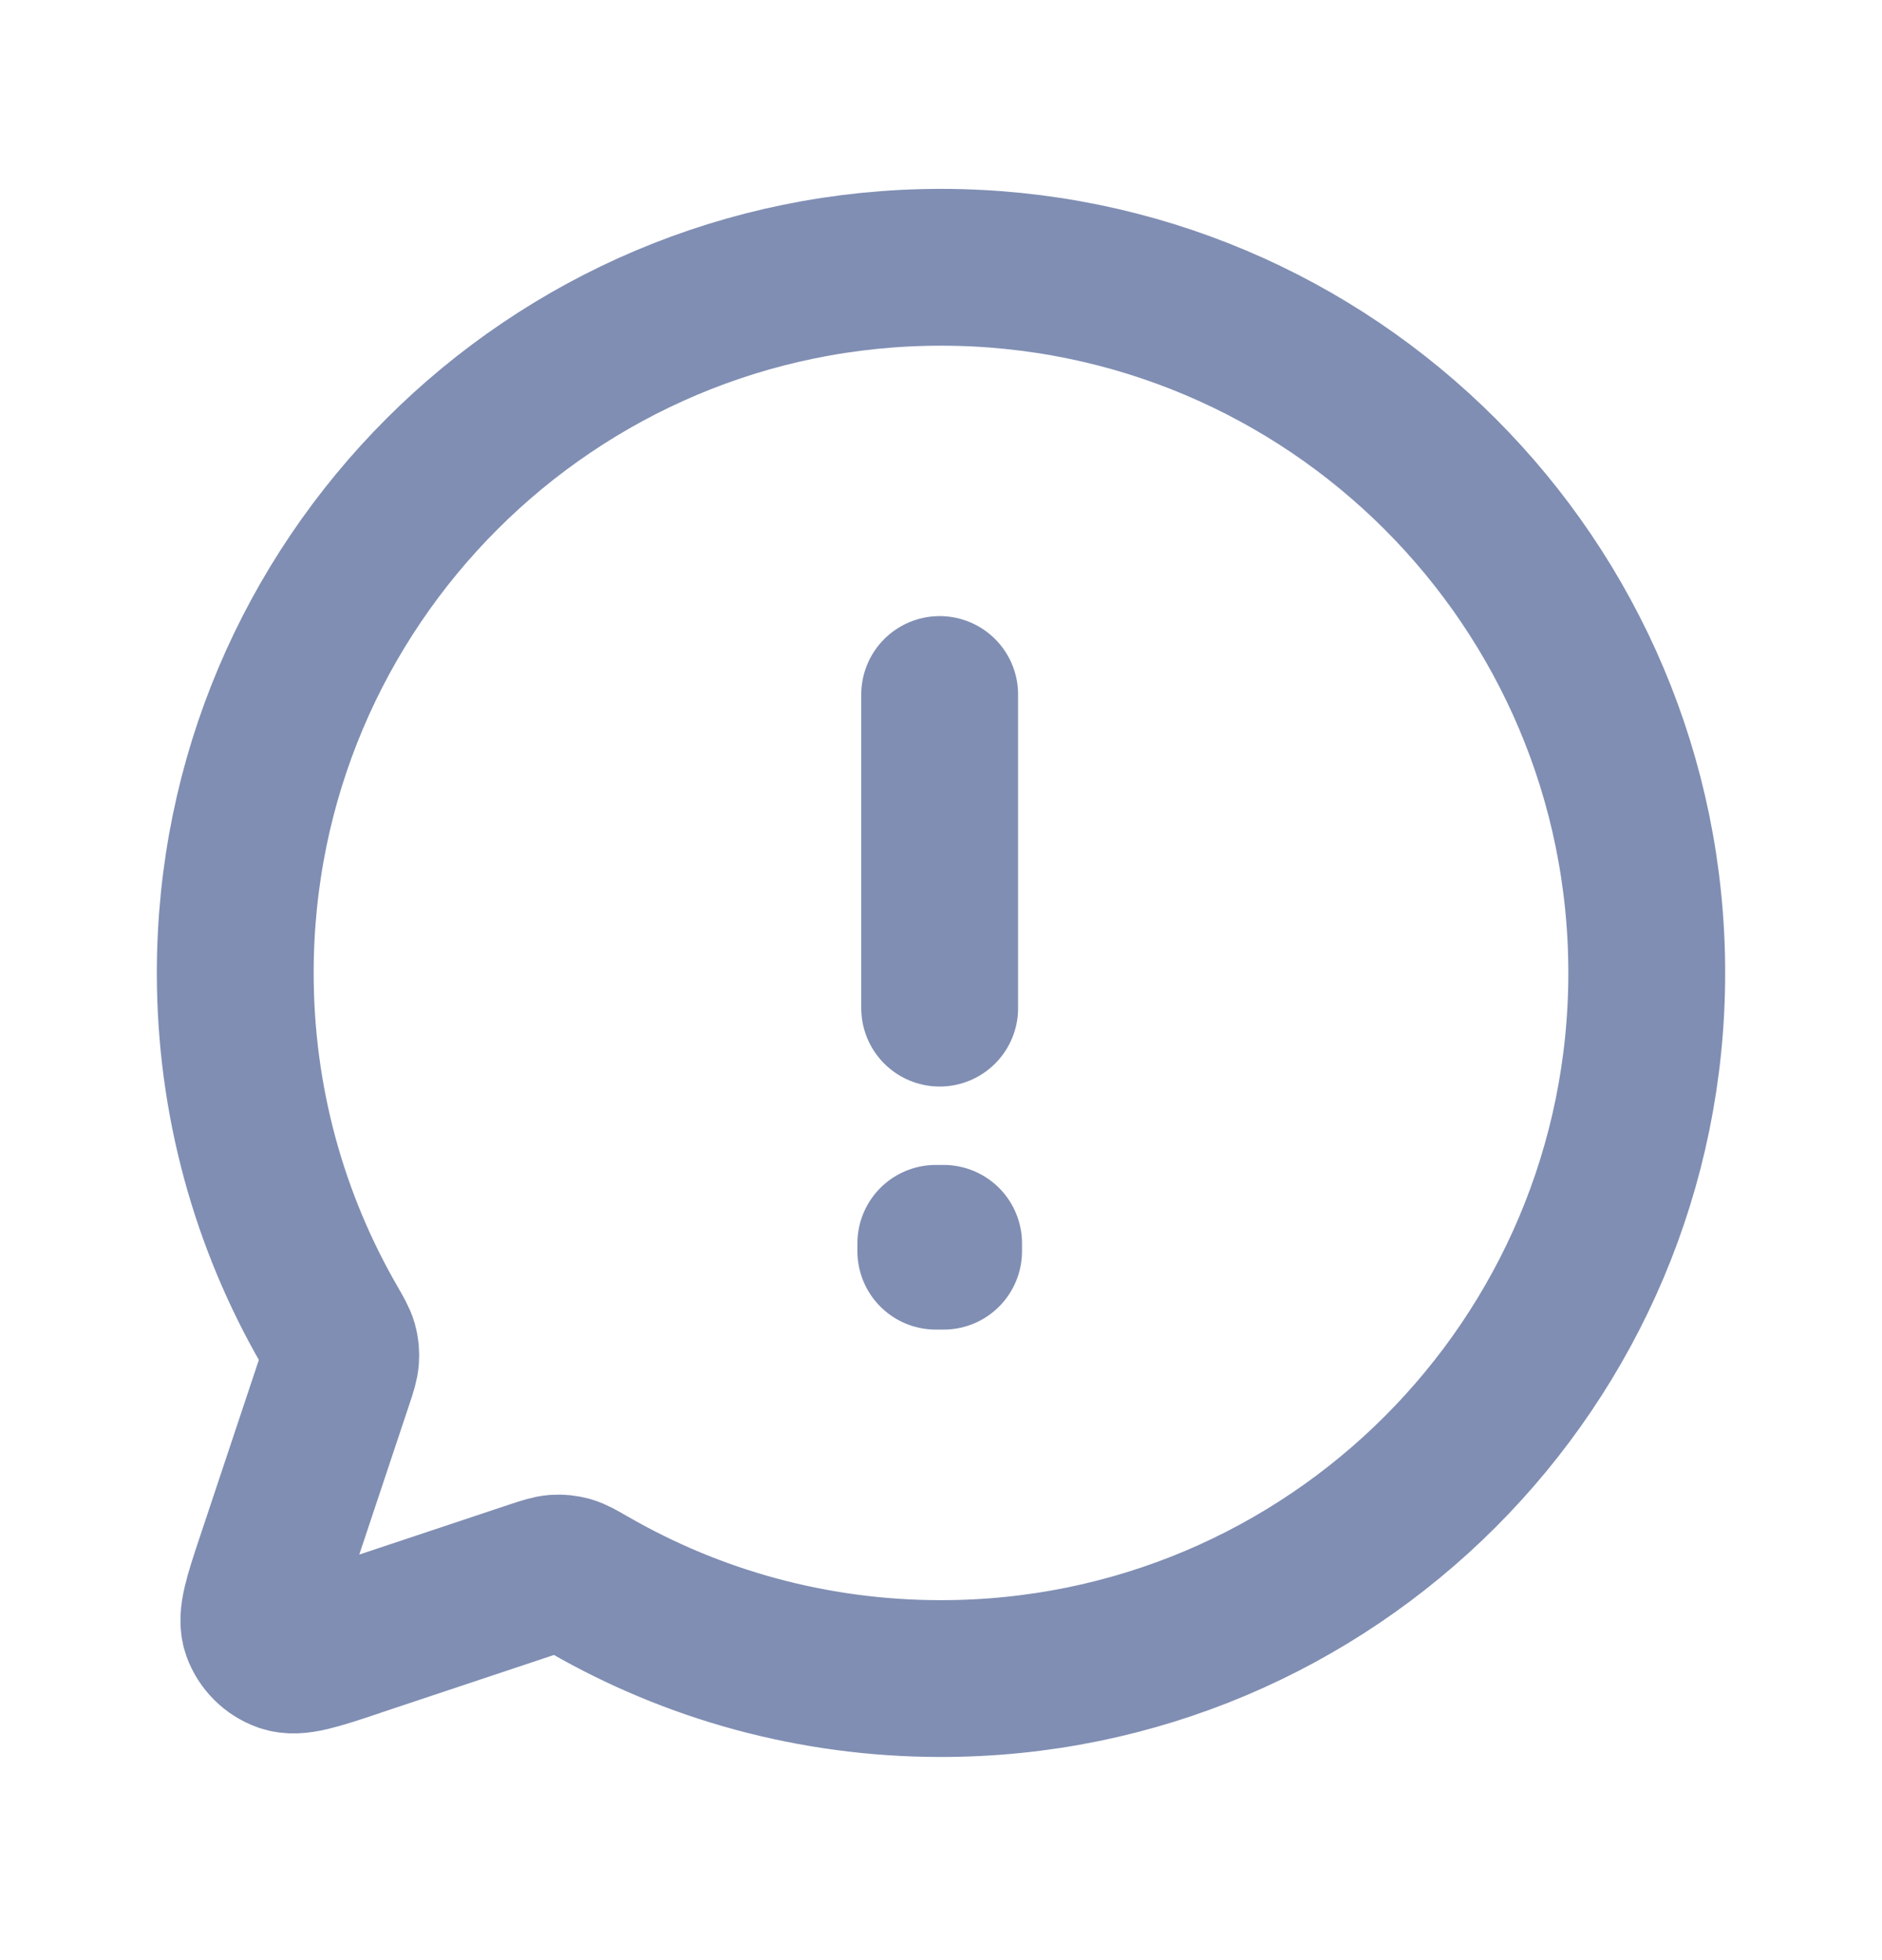
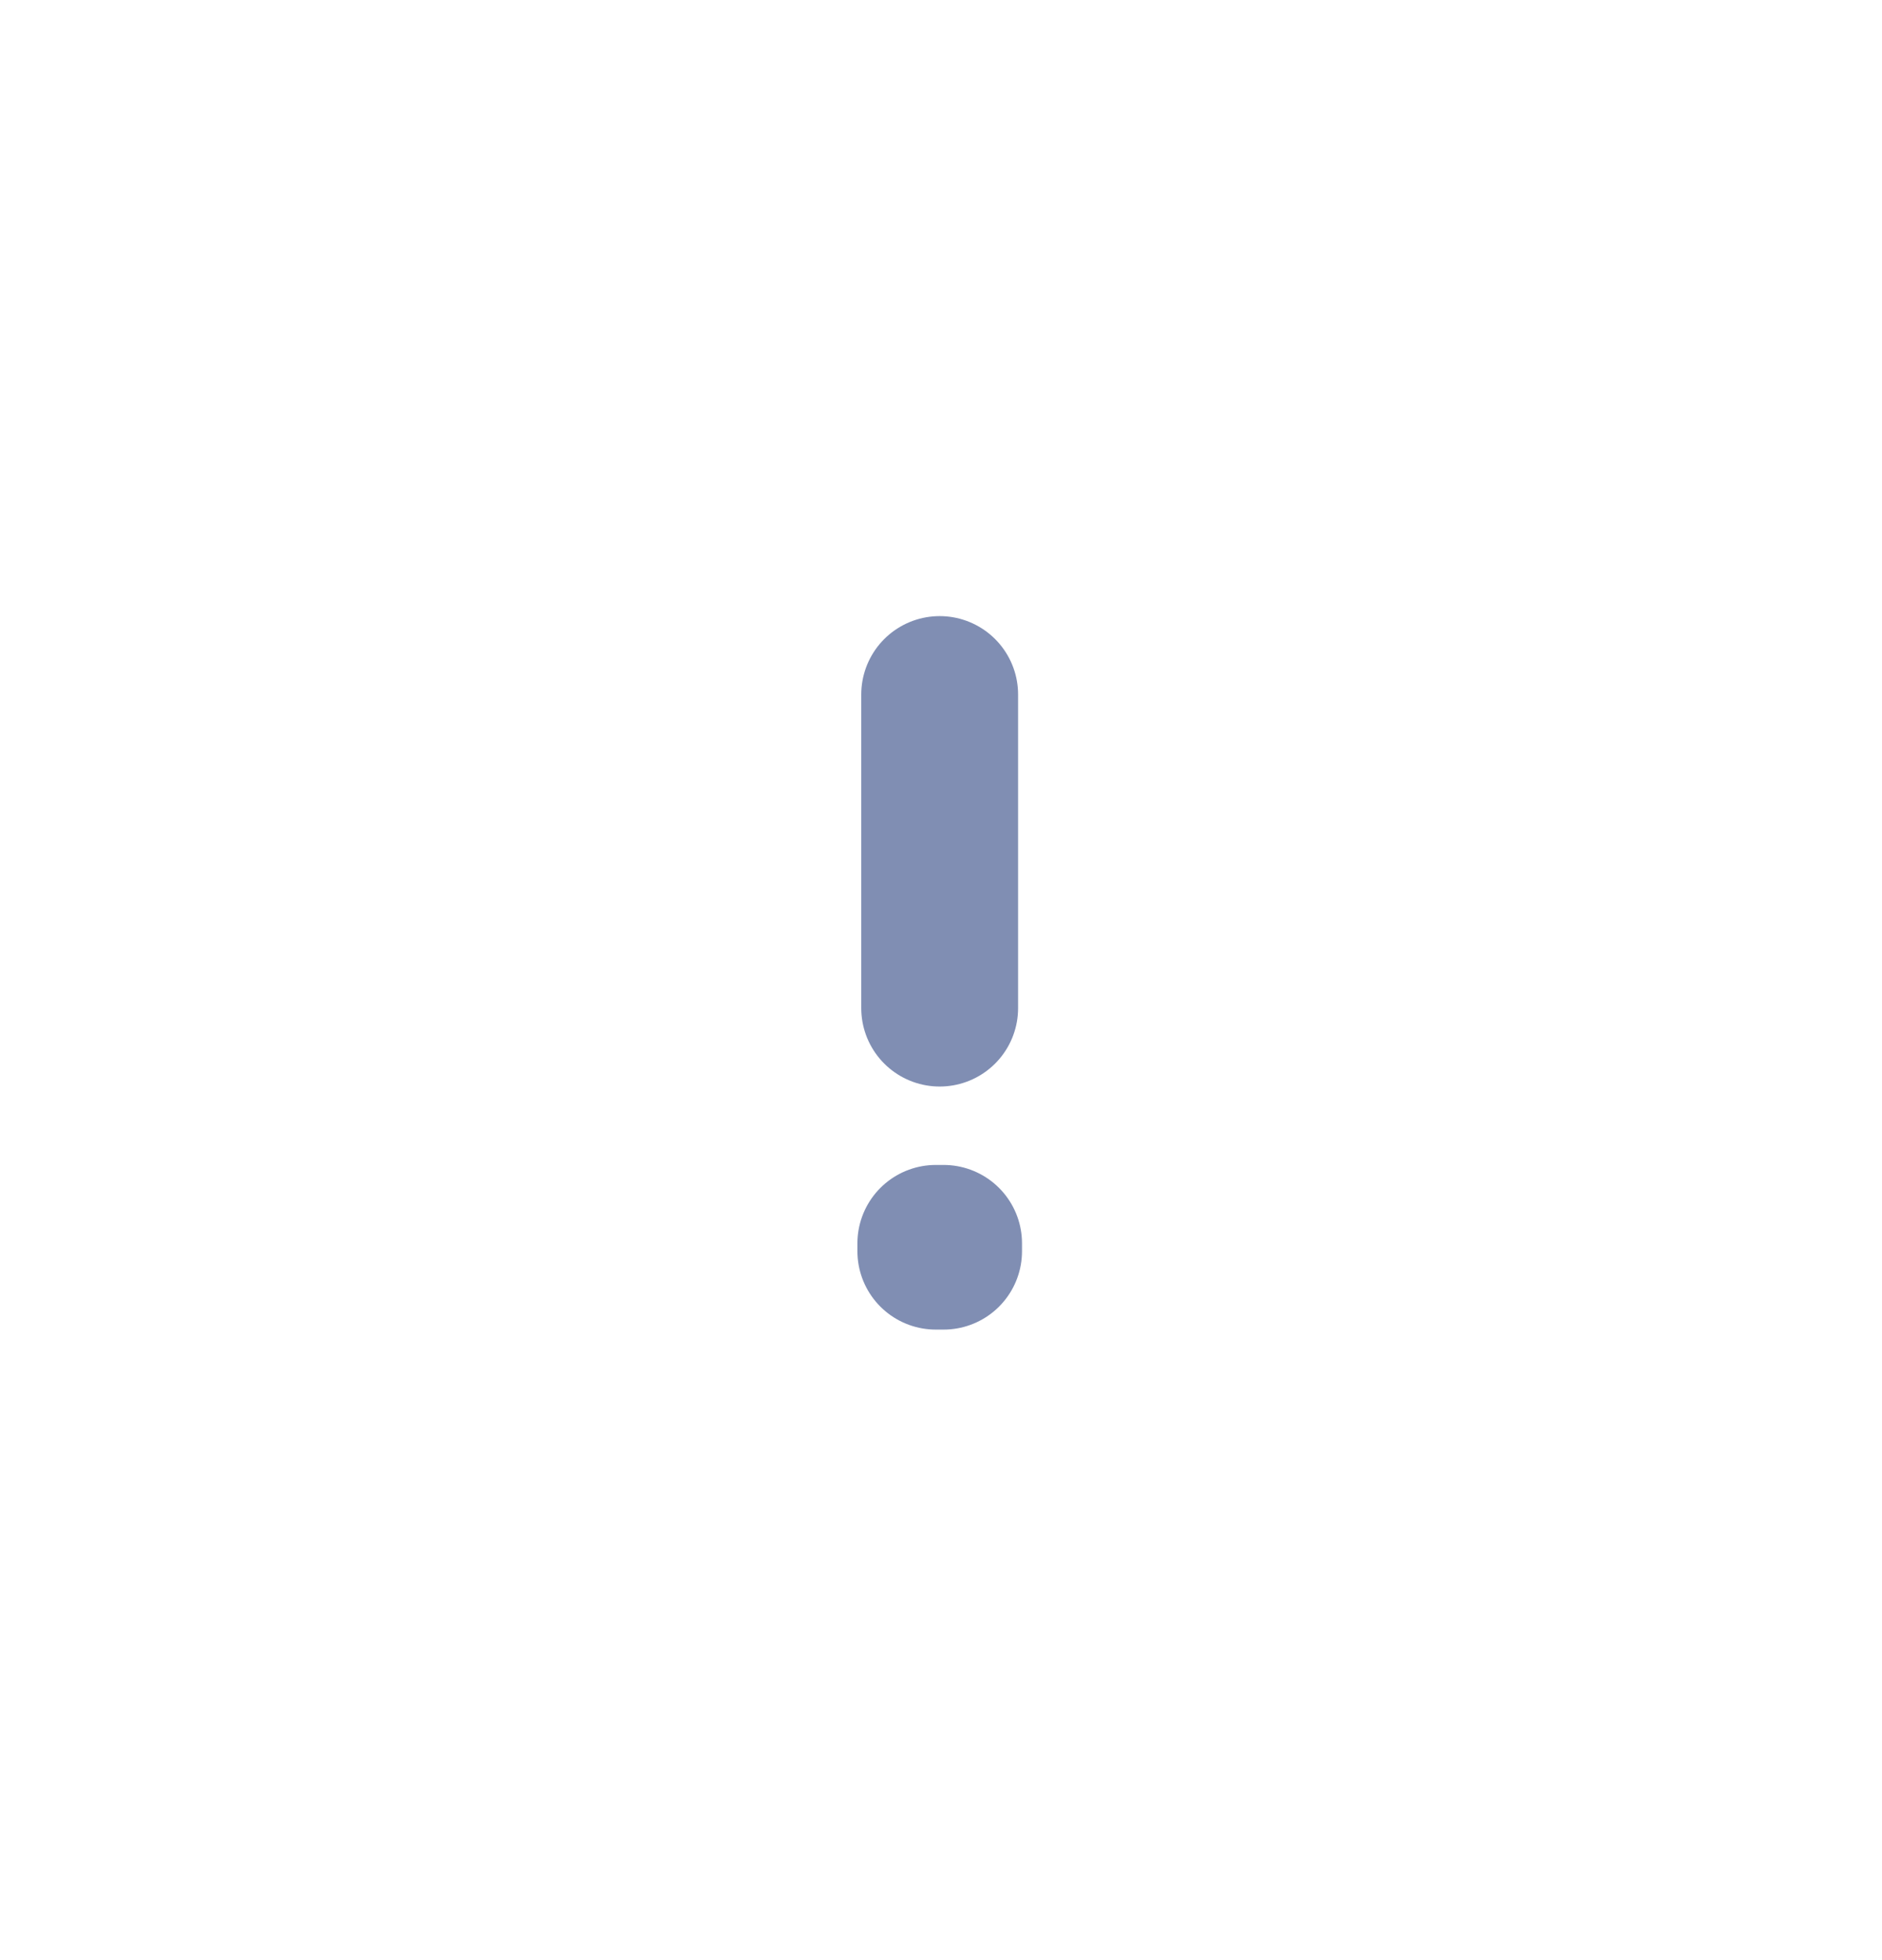
<svg xmlns="http://www.w3.org/2000/svg" width="24" height="25" viewBox="0 0 24 25" fill="none">
-   <path d="M7.51 20.211C8.831 20.973 10.364 21.409 12 21.409C16.97 21.409 21 17.38 21 12.409C21 7.439 16.971 3.409 12 3.409C7.029 3.409 3 7.439 3 12.409C3 14.044 3.436 15.578 4.198 16.899L4.201 16.904C4.274 17.032 4.311 17.096 4.328 17.156C4.344 17.213 4.348 17.265 4.344 17.324C4.34 17.387 4.319 17.453 4.275 17.585L3.506 19.892L3.505 19.895C3.343 20.381 3.262 20.625 3.319 20.787C3.37 20.928 3.482 21.04 3.623 21.09C3.785 21.148 4.027 21.067 4.512 20.906L4.518 20.903L6.824 20.134C6.955 20.091 7.022 20.069 7.086 20.064C7.145 20.06 7.196 20.066 7.253 20.081C7.314 20.098 7.378 20.135 7.506 20.209L7.51 20.211Z" stroke="#808EB3" stroke-width="2" stroke-linecap="round" stroke-linejoin="round" />
  <path d="M11.983 8.858V12.858M12.033 15.858V15.958L11.934 15.958V15.858H12.033Z" stroke="#808EB3" stroke-width="2" stroke-linecap="round" stroke-linejoin="round" />
</svg>